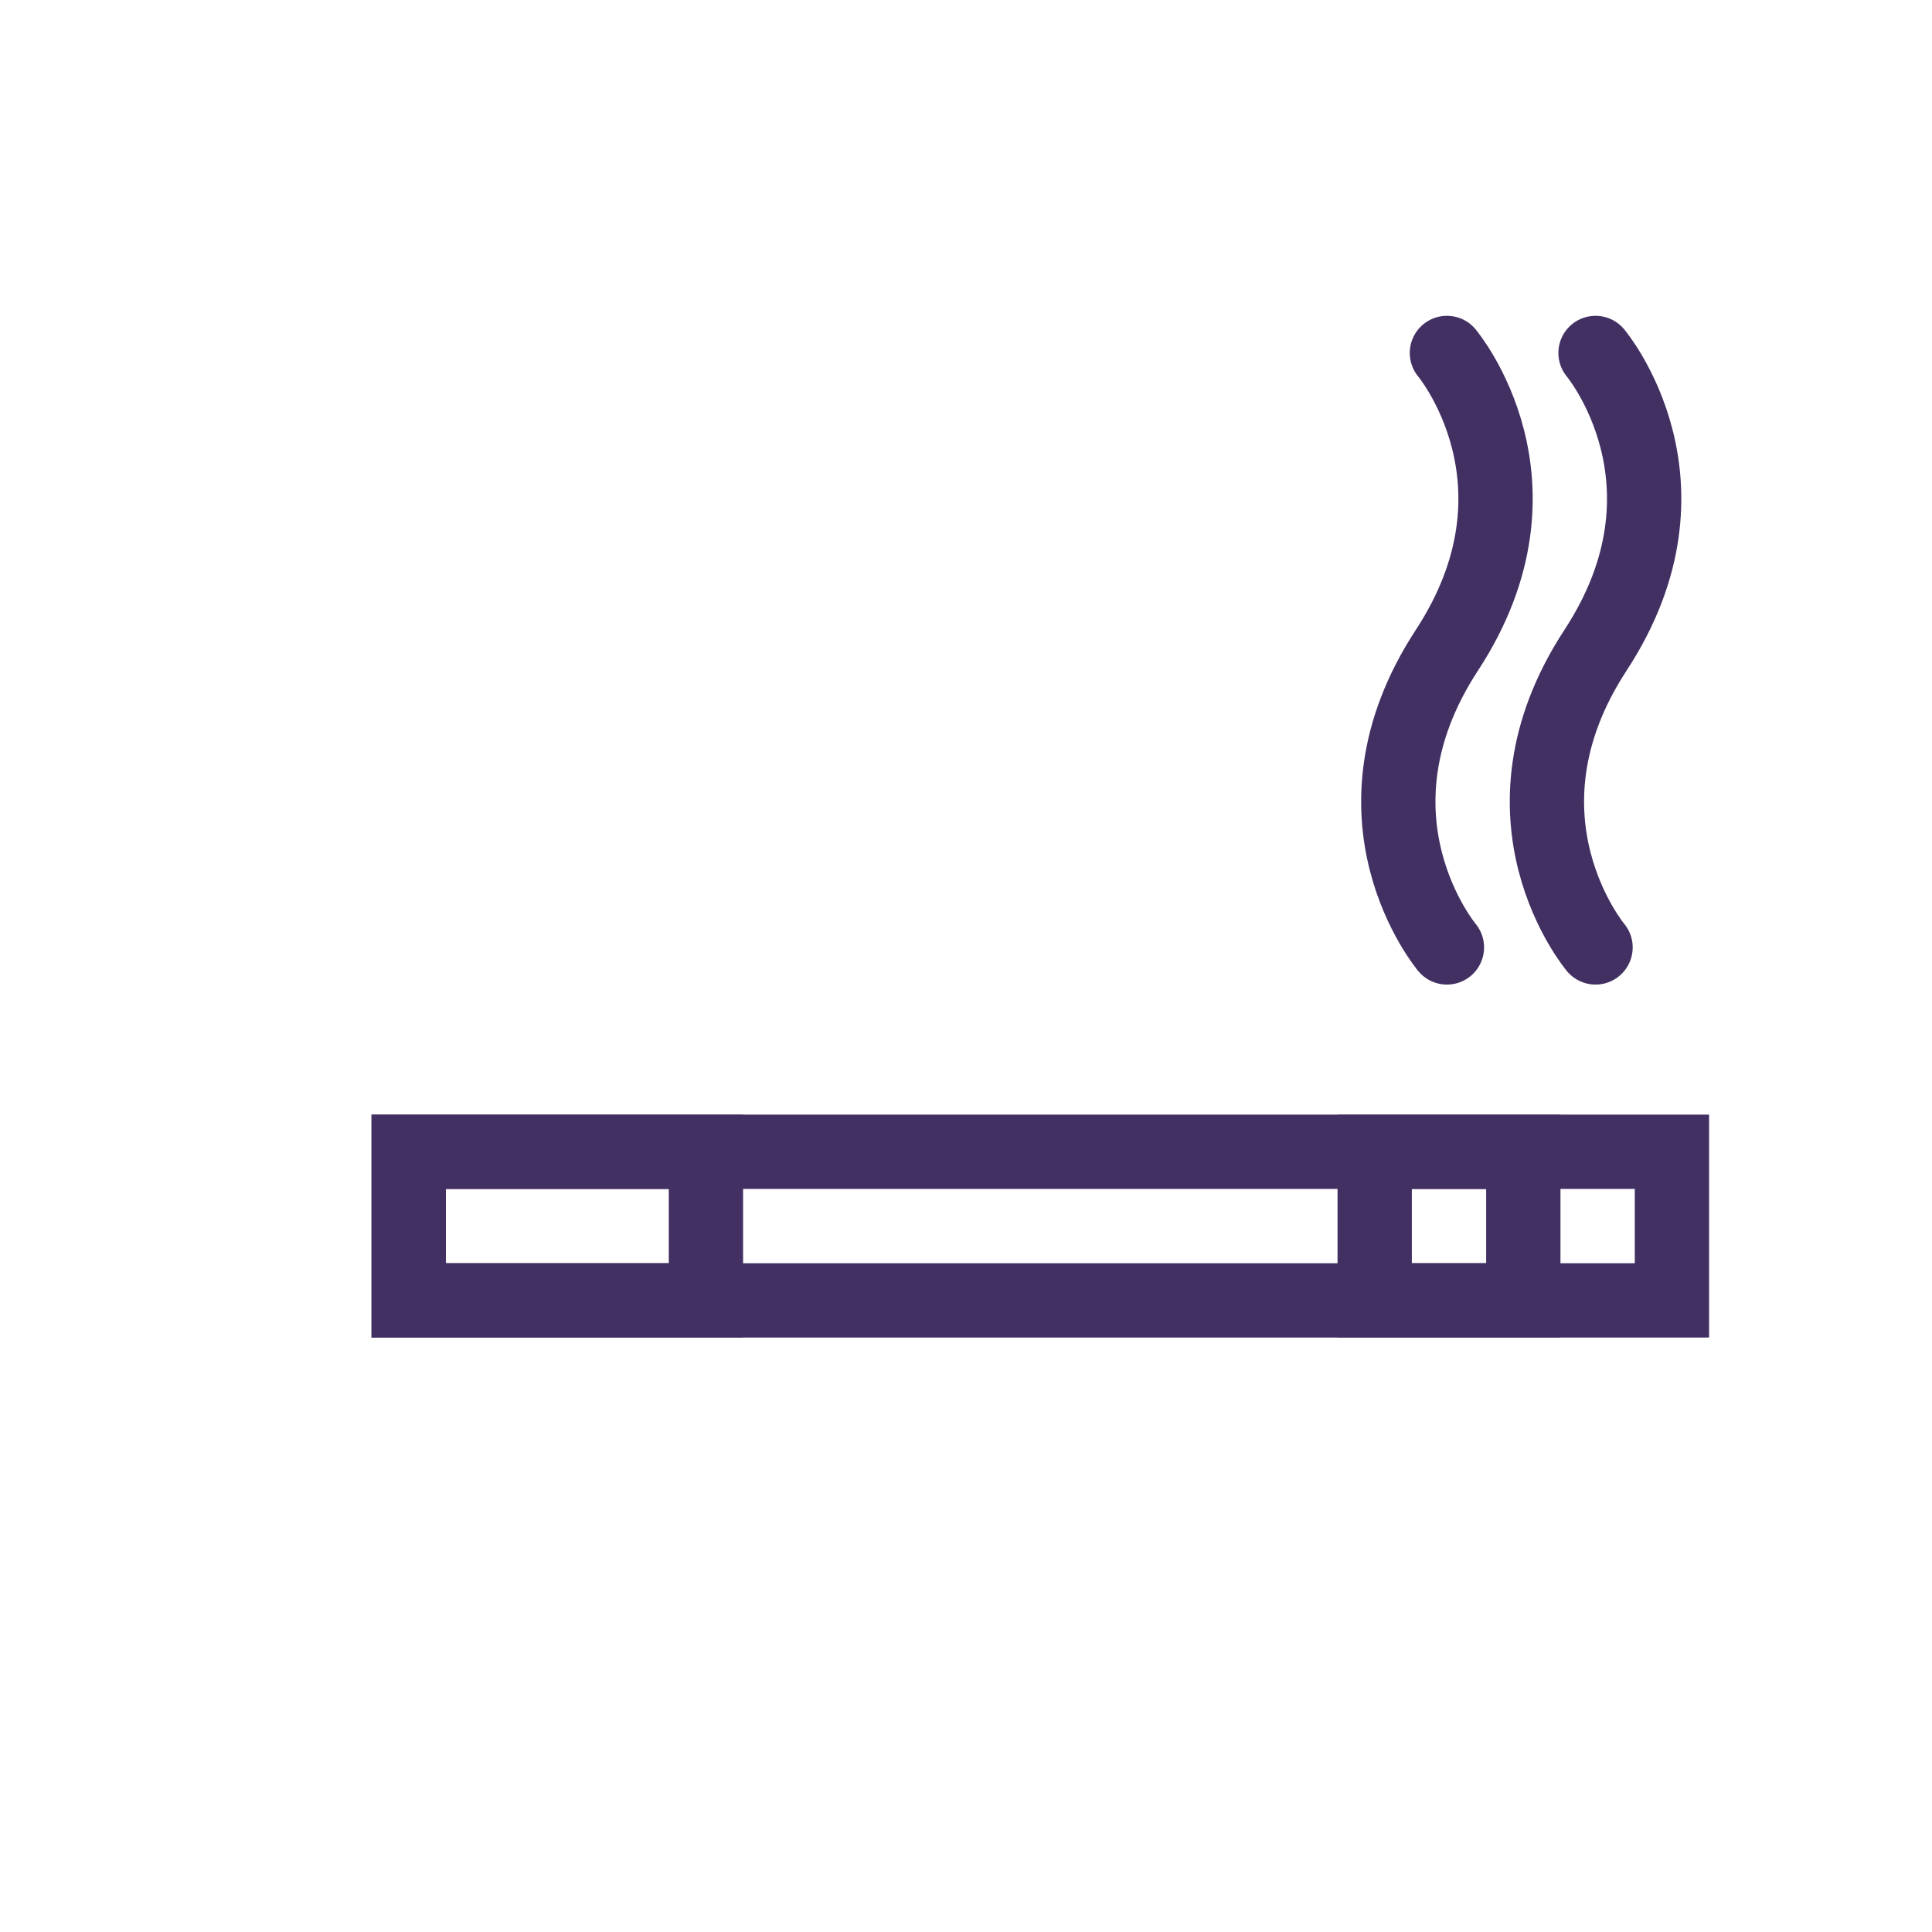
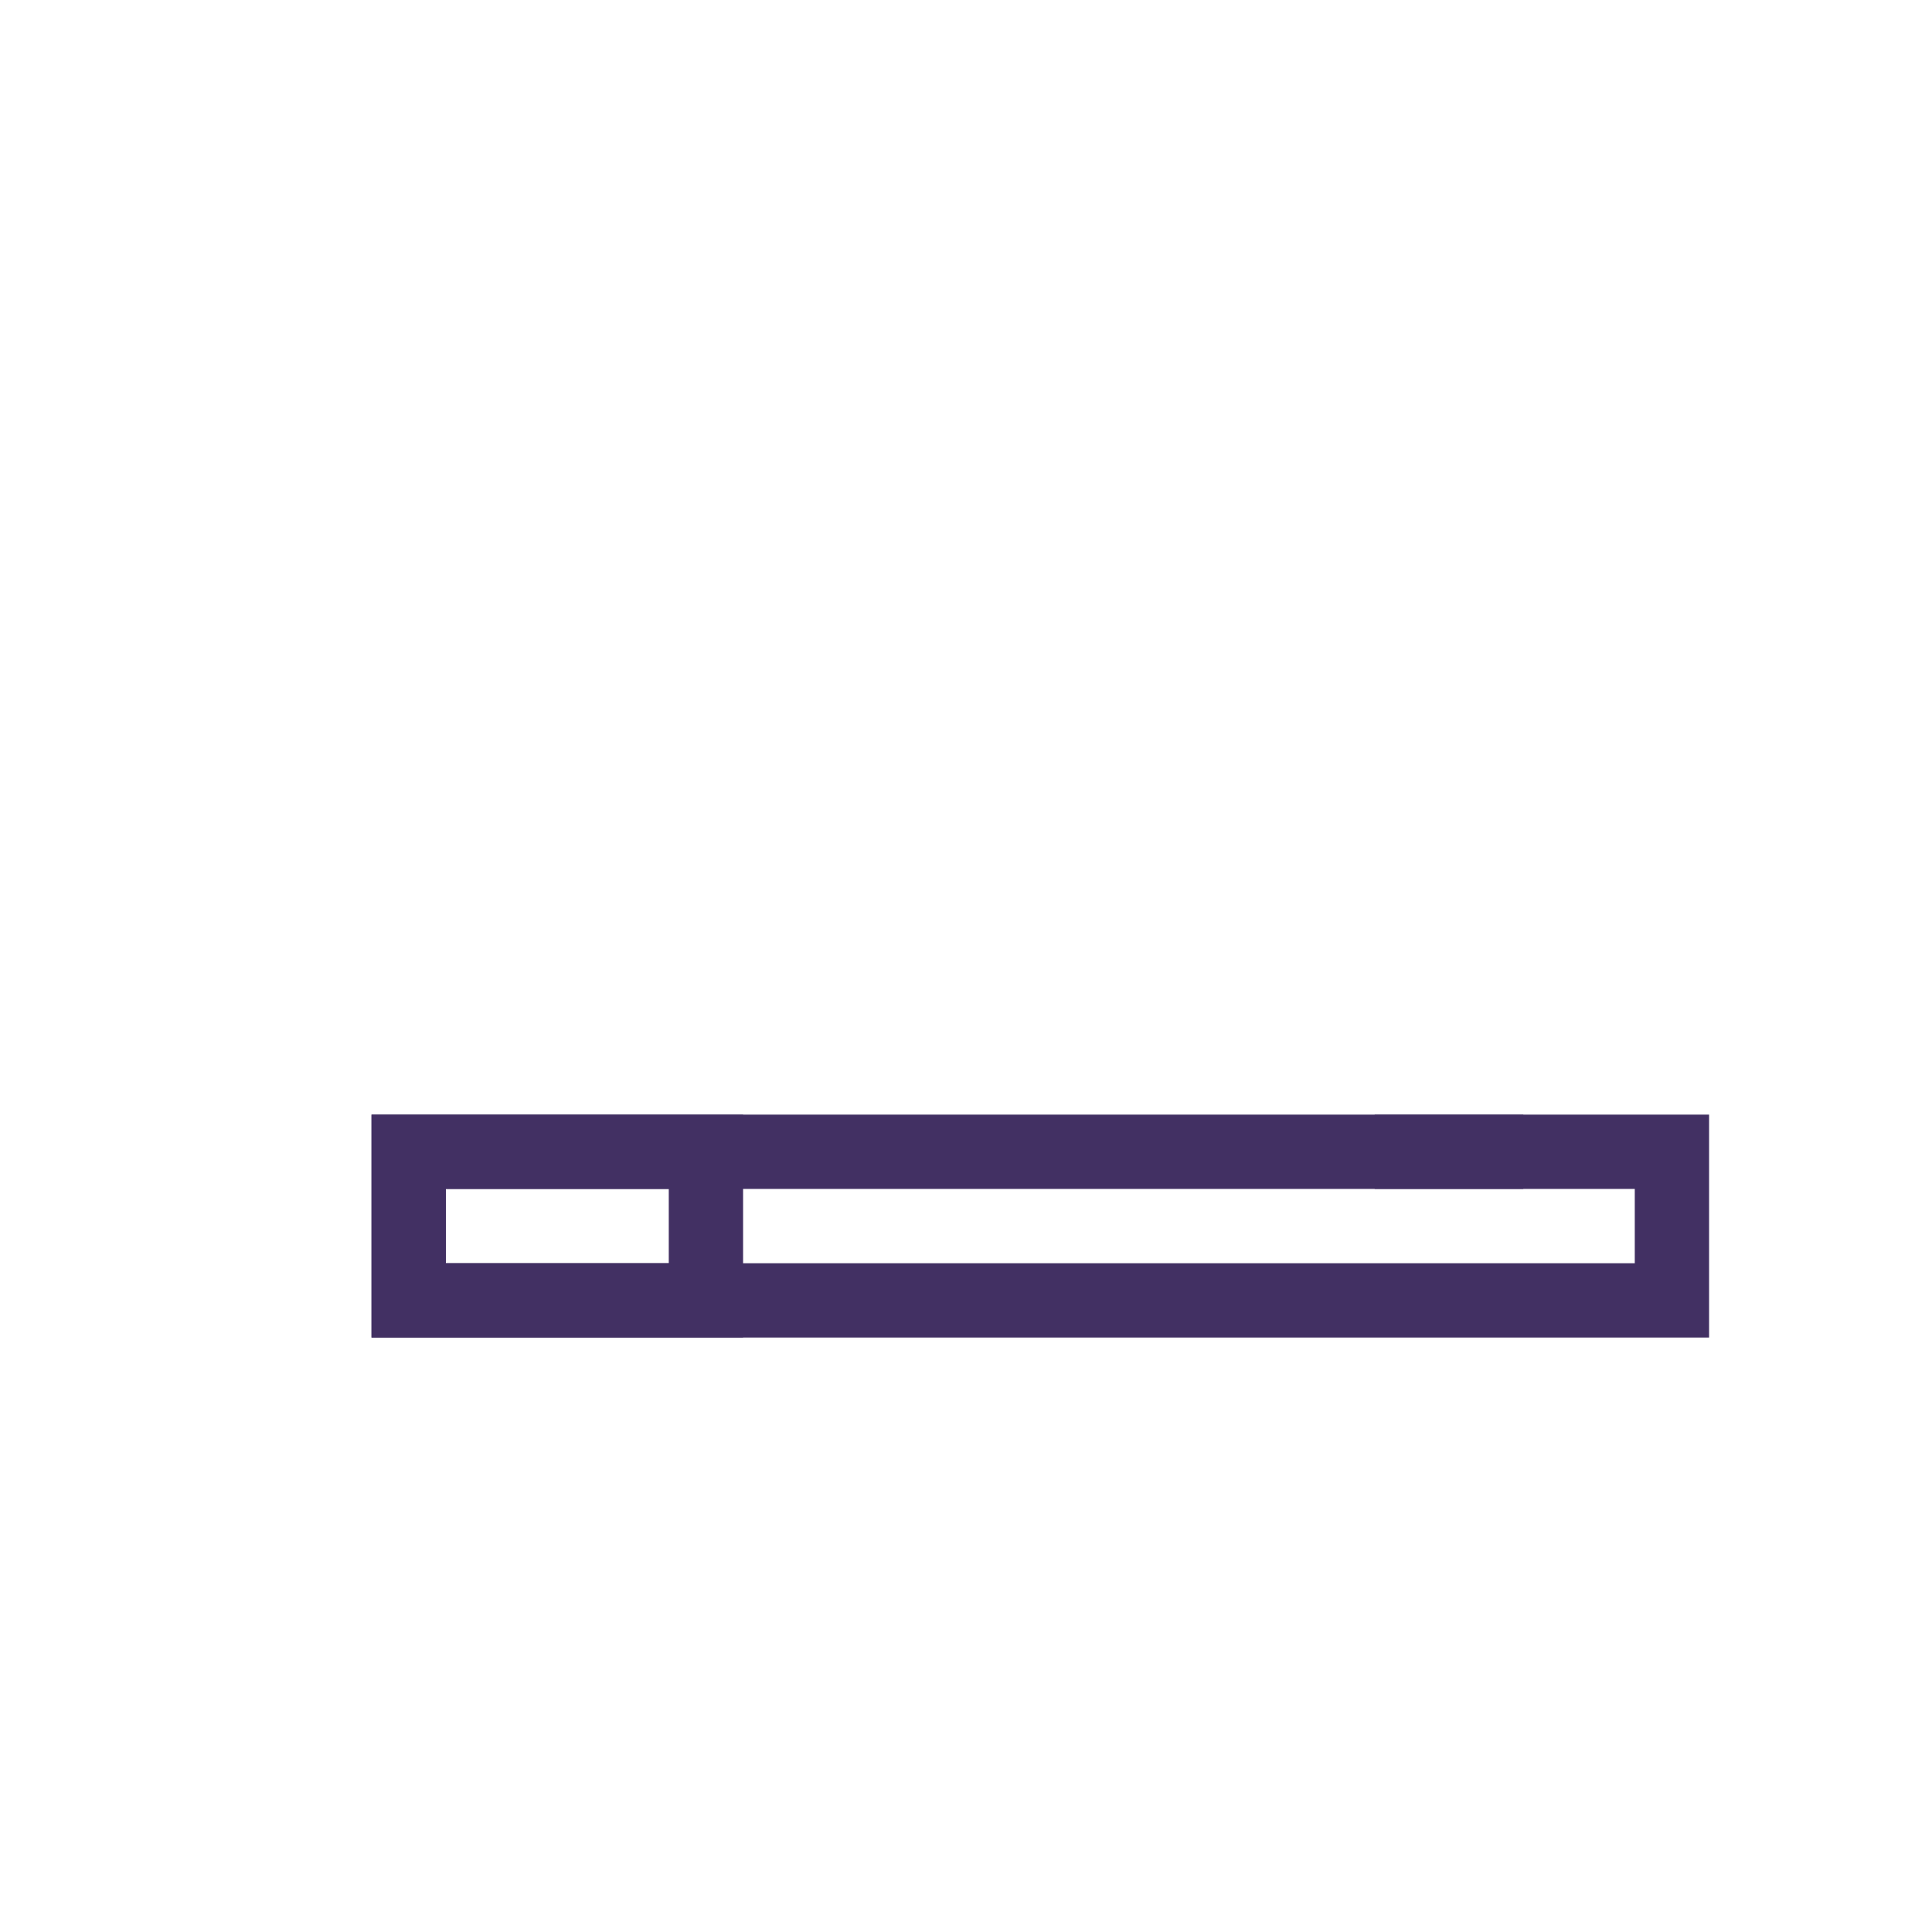
<svg xmlns="http://www.w3.org/2000/svg" width="26" height="26" viewBox="0 0 26 26">
  <g fill="none" fill-rule="evenodd" stroke="#423063">
    <path d="M5.5 15.5h17v2h-17z" />
-     <path d="M5.5 15.5h4v2h-4zM18.5 15.5h2v2h-2z" />
-     <path stroke-linecap="round" d="M19.472 12.75s-1.472-1.75 0-4 0-4 0-4M21.472 12.75s-1.472-1.75 0-4 0-4 0-4" />
+     <path d="M5.5 15.5h4v2h-4zM18.5 15.5h2h-2z" />
  </g>
</svg>